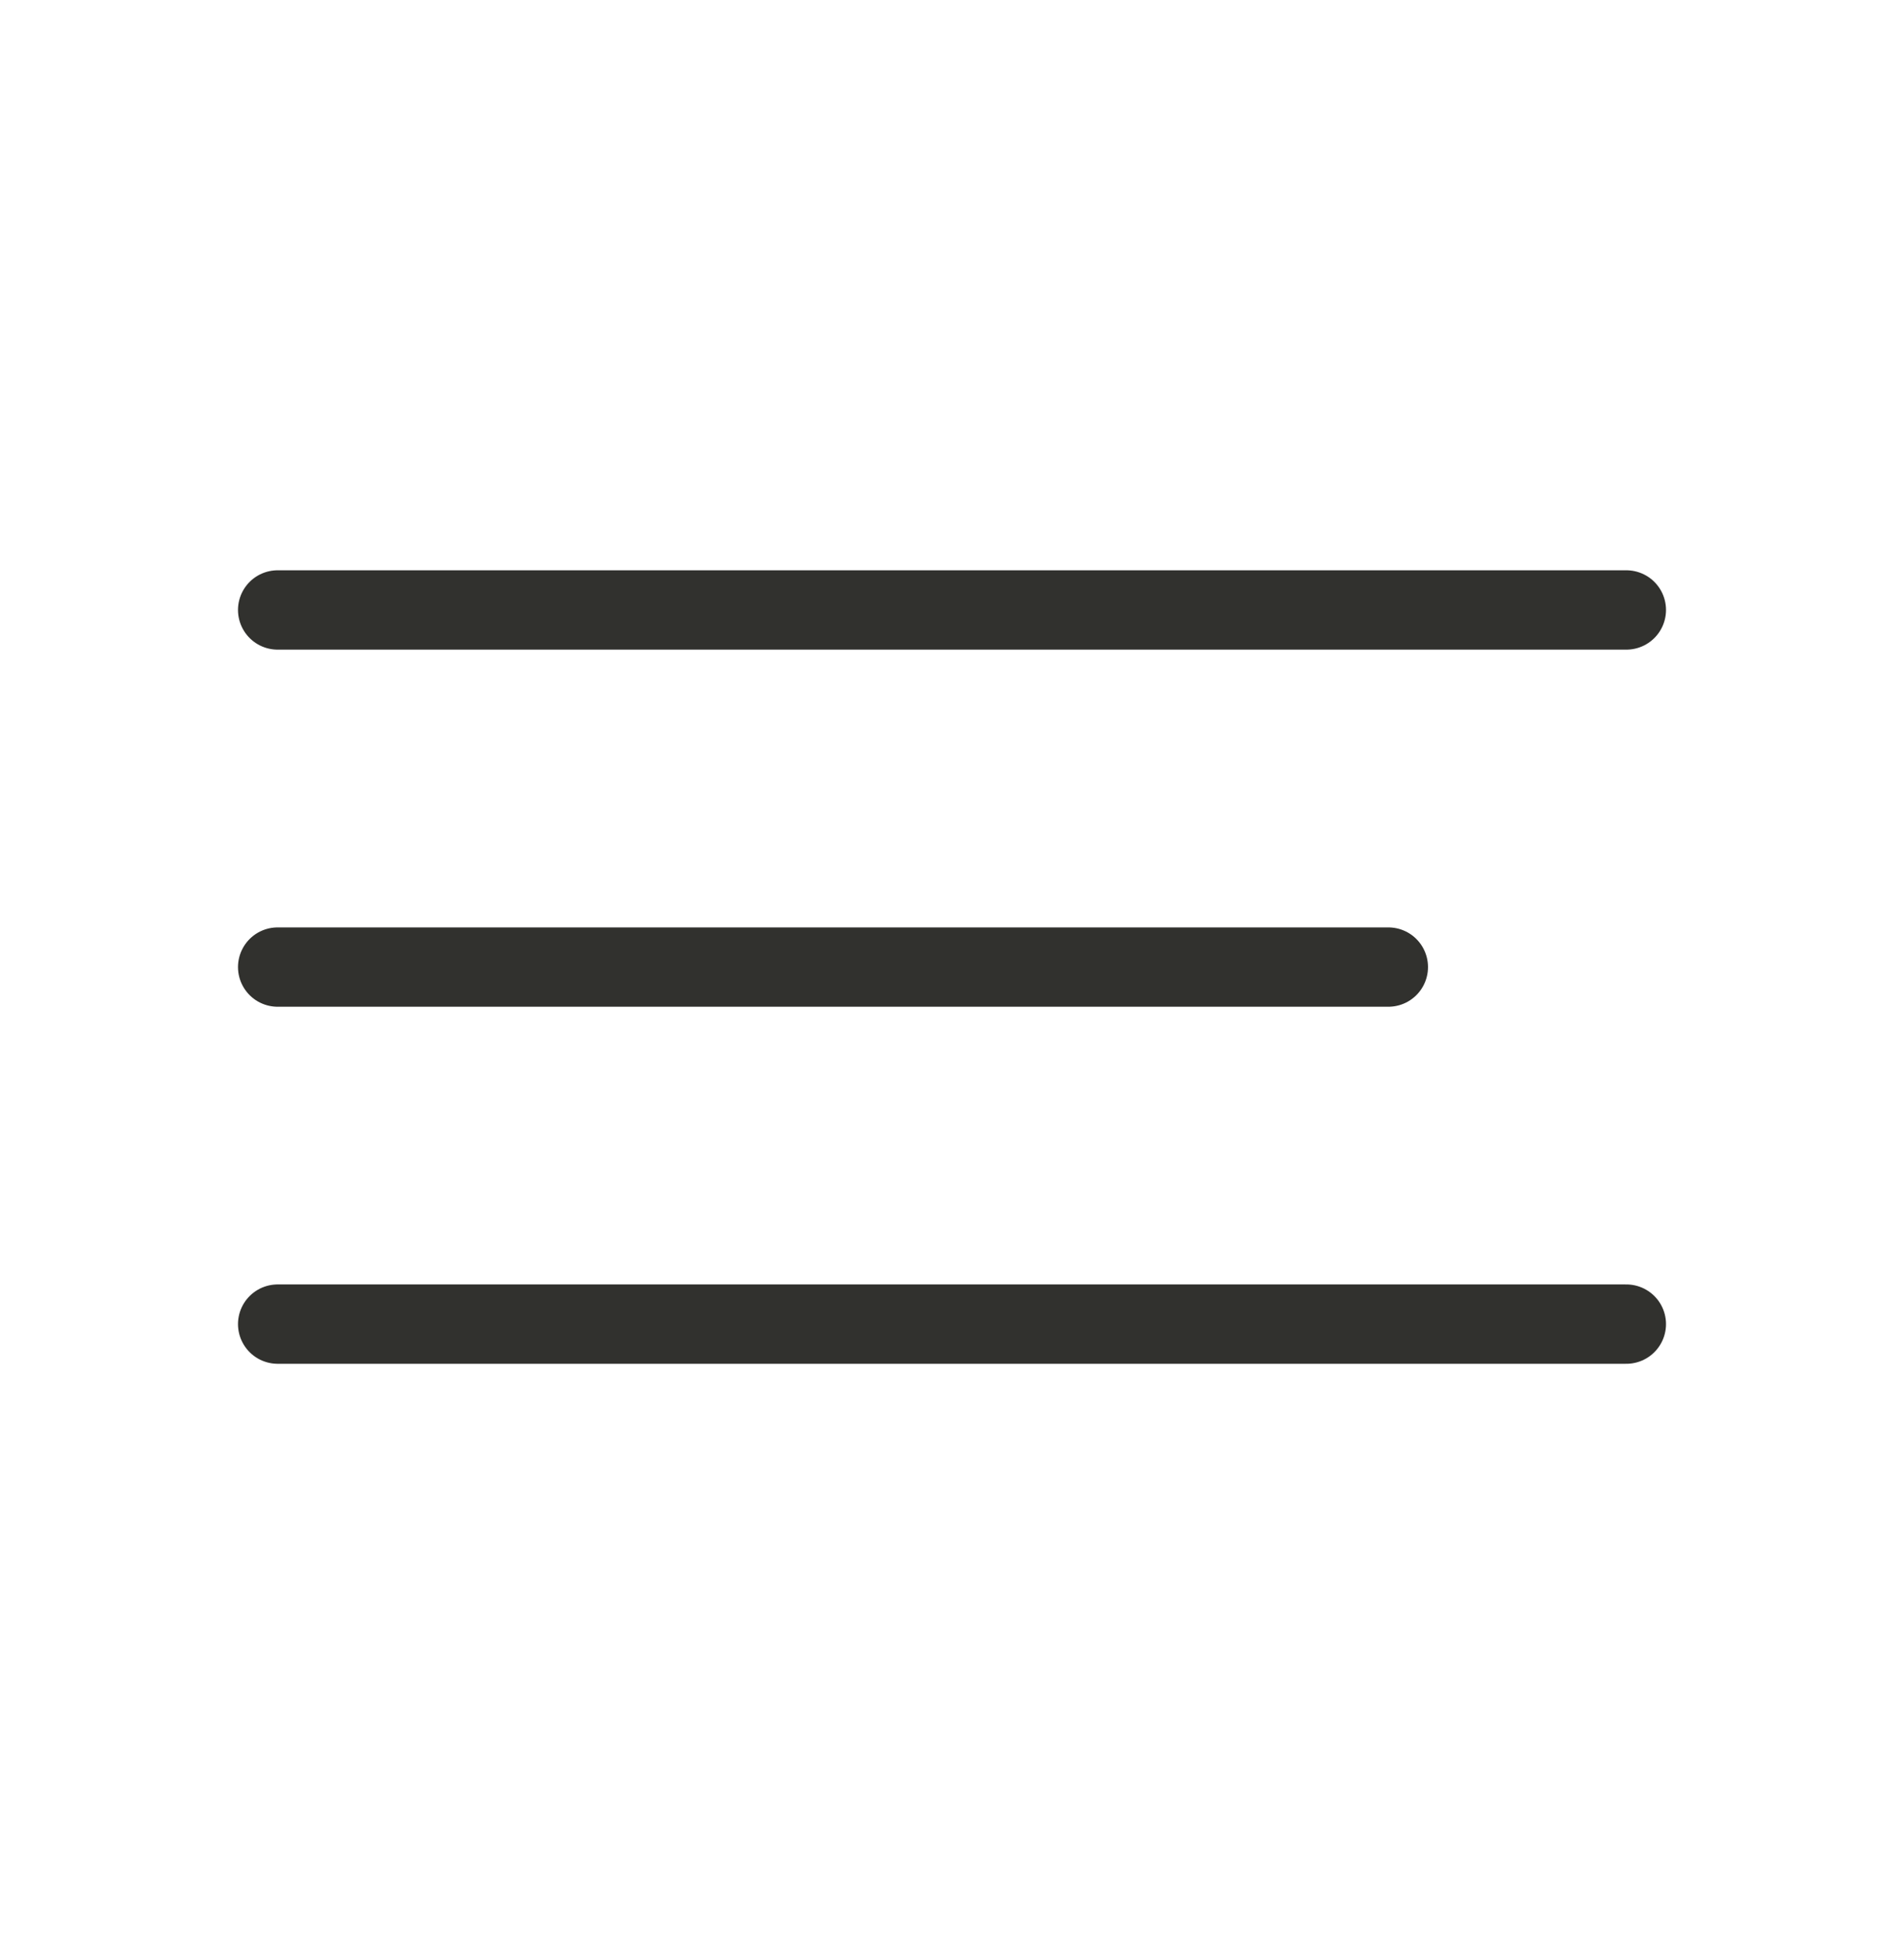
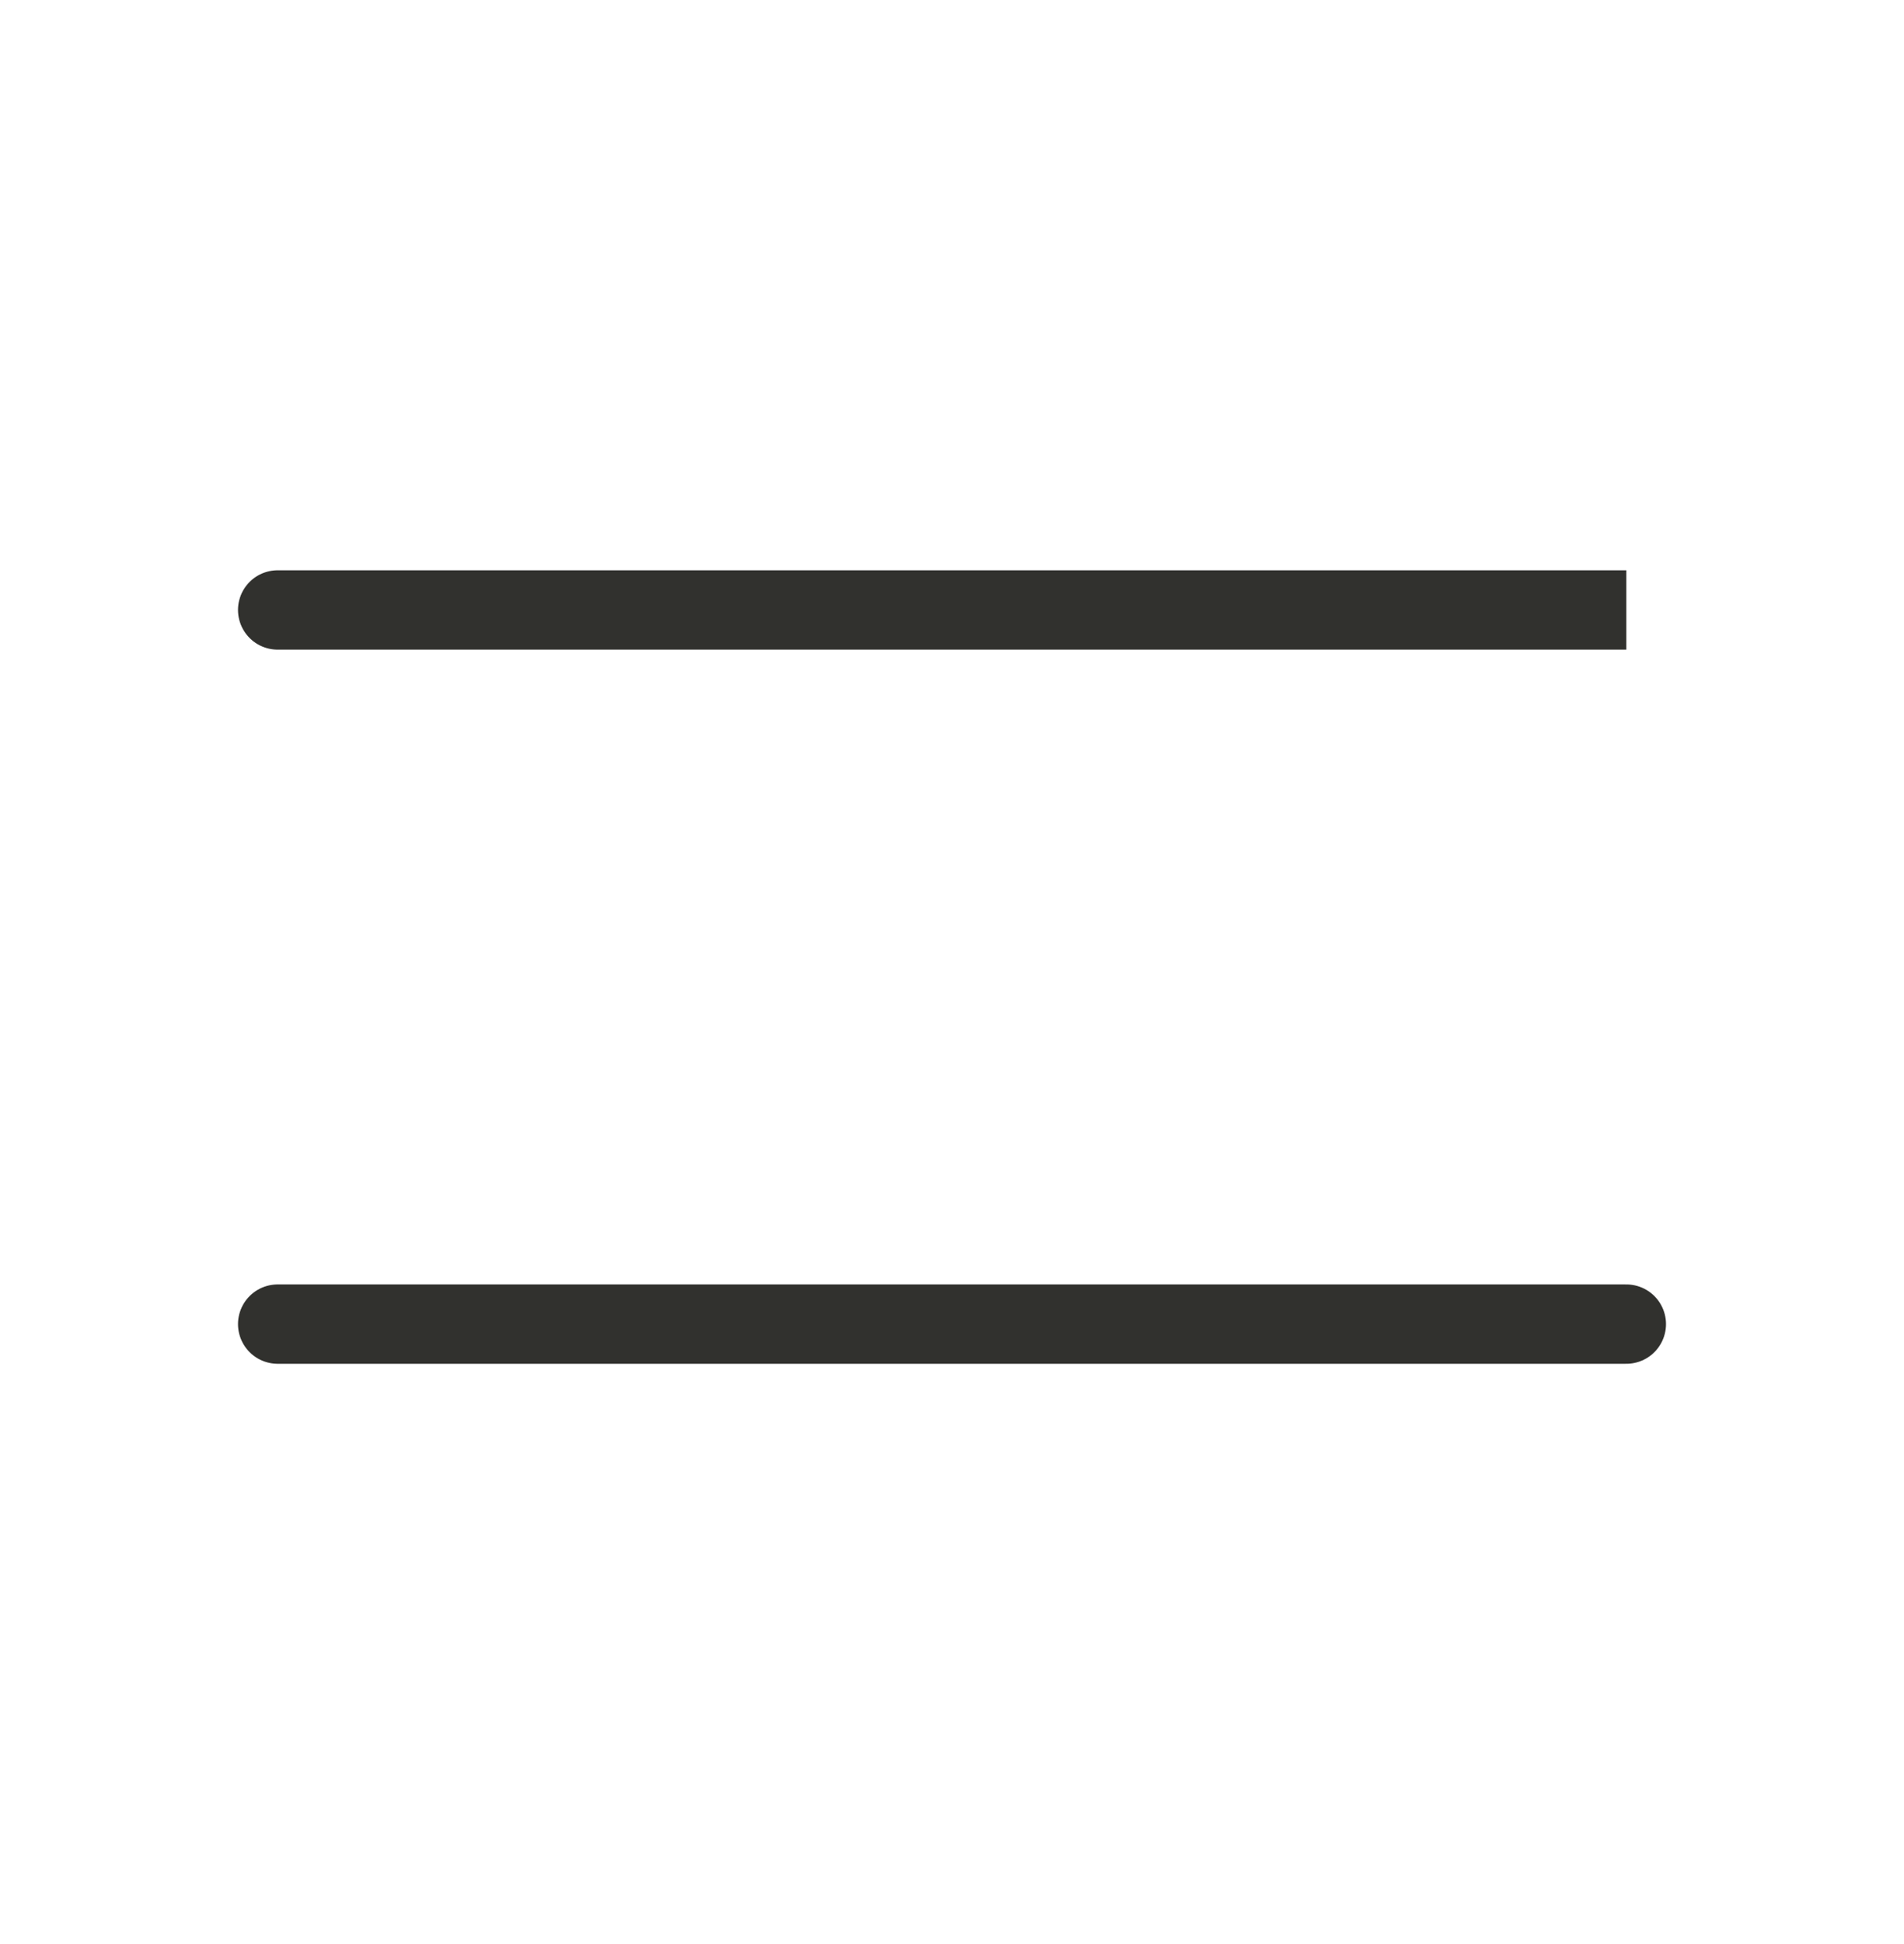
<svg xmlns="http://www.w3.org/2000/svg" width="48" height="49" viewBox="0 0 48 49" fill="none">
  <g id="bitcoin-icons:menu-outline">
-     <path id="Vector" d="M7 15.374H41M7 24.375H35M7 33.374H41" stroke="#31312E" stroke-width="2" stroke-linecap="round" />
+     <path id="Vector" d="M7 15.374H41H35M7 33.374H41" stroke="#31312E" stroke-width="2" stroke-linecap="round" />
  </g>
</svg>